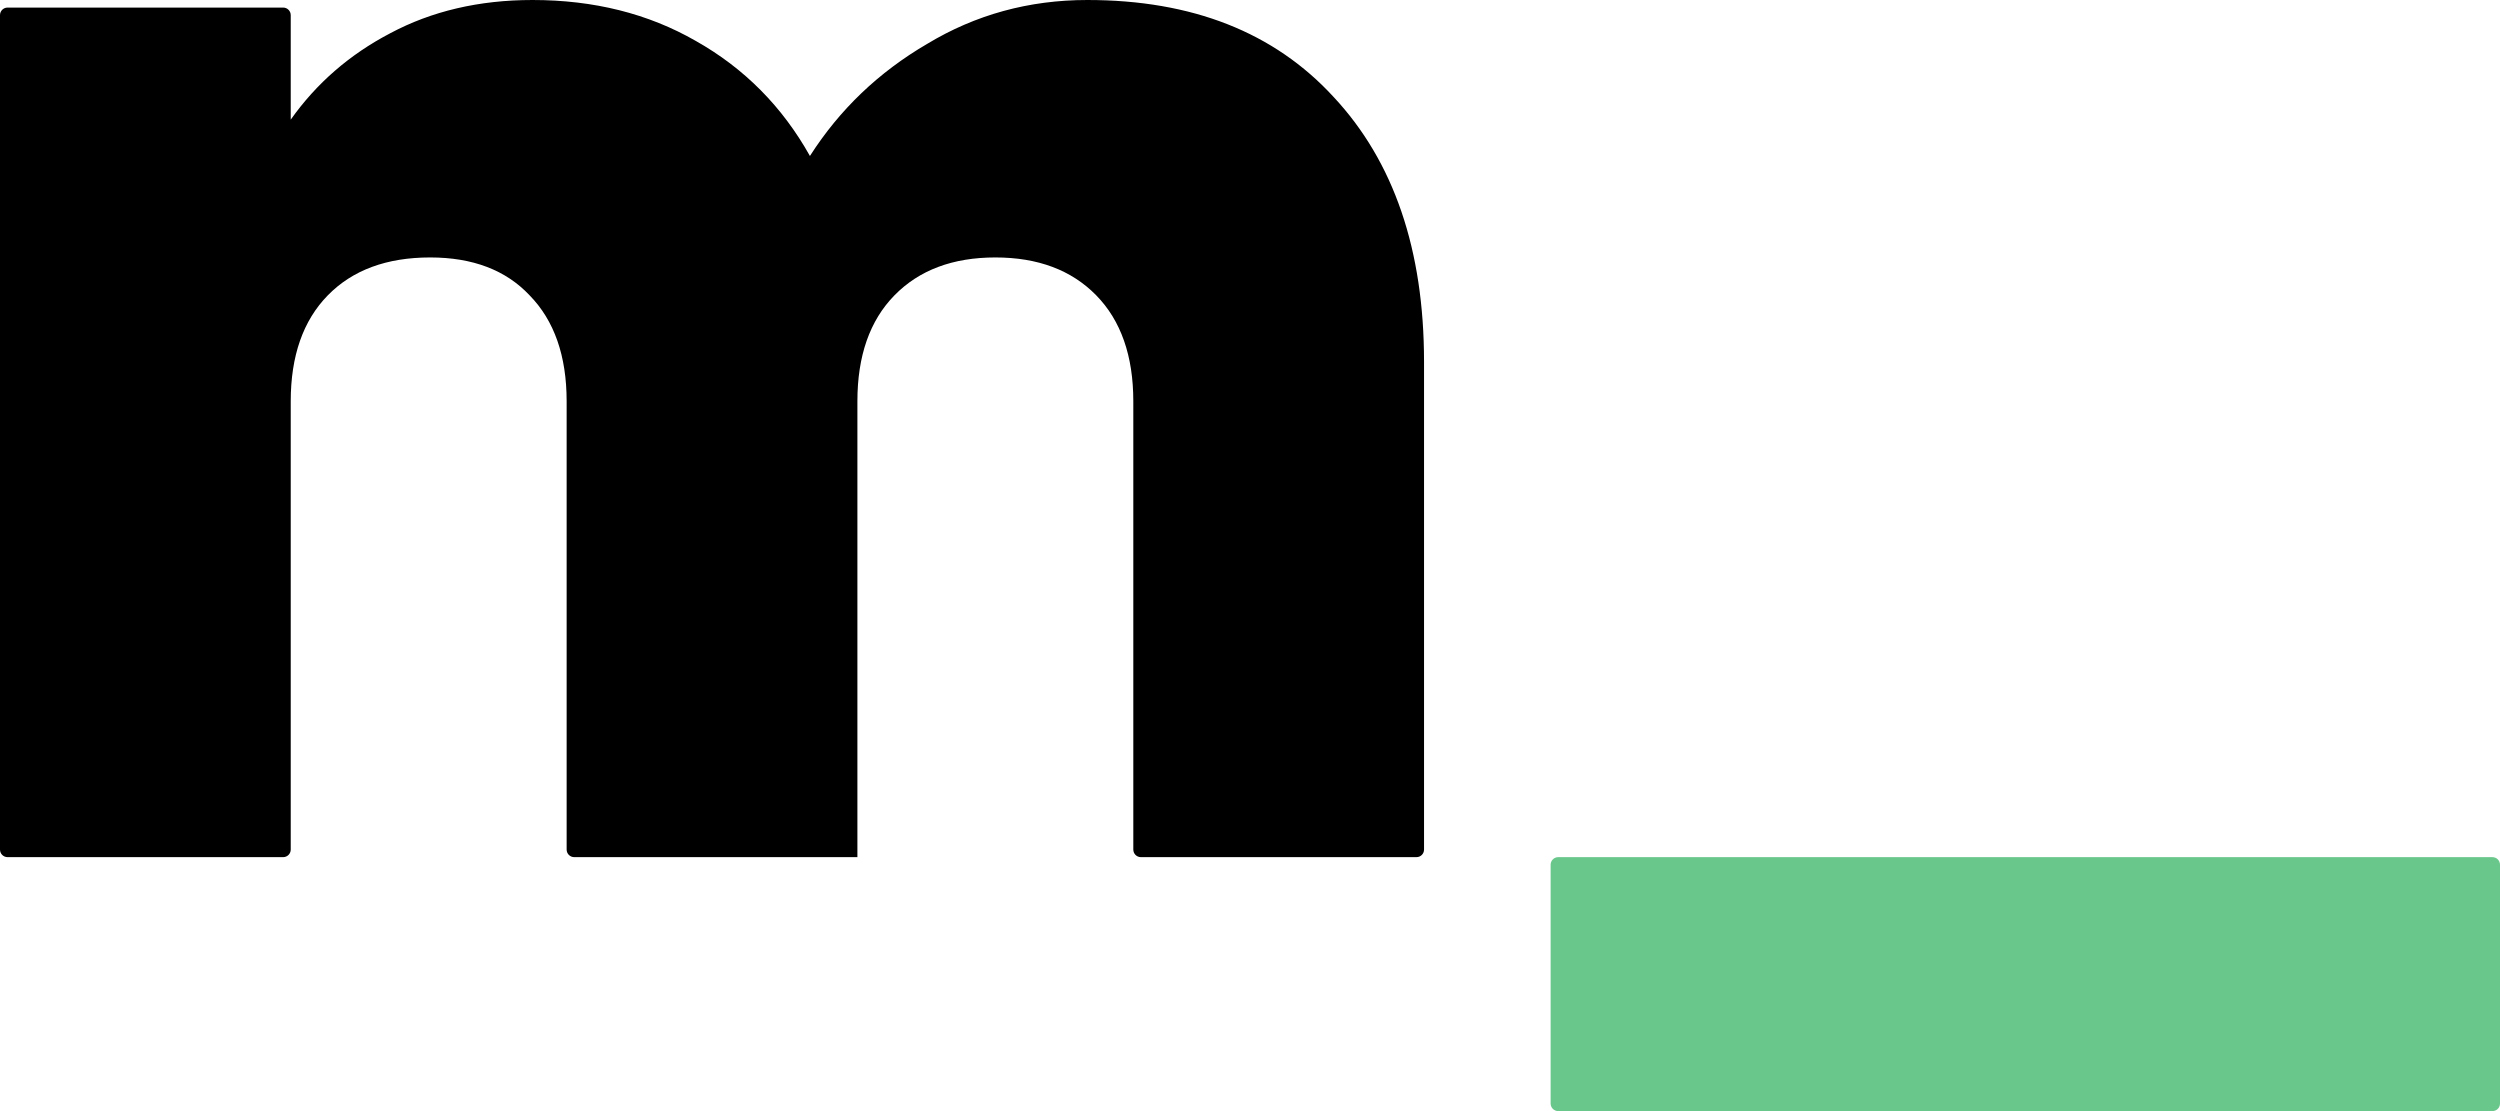
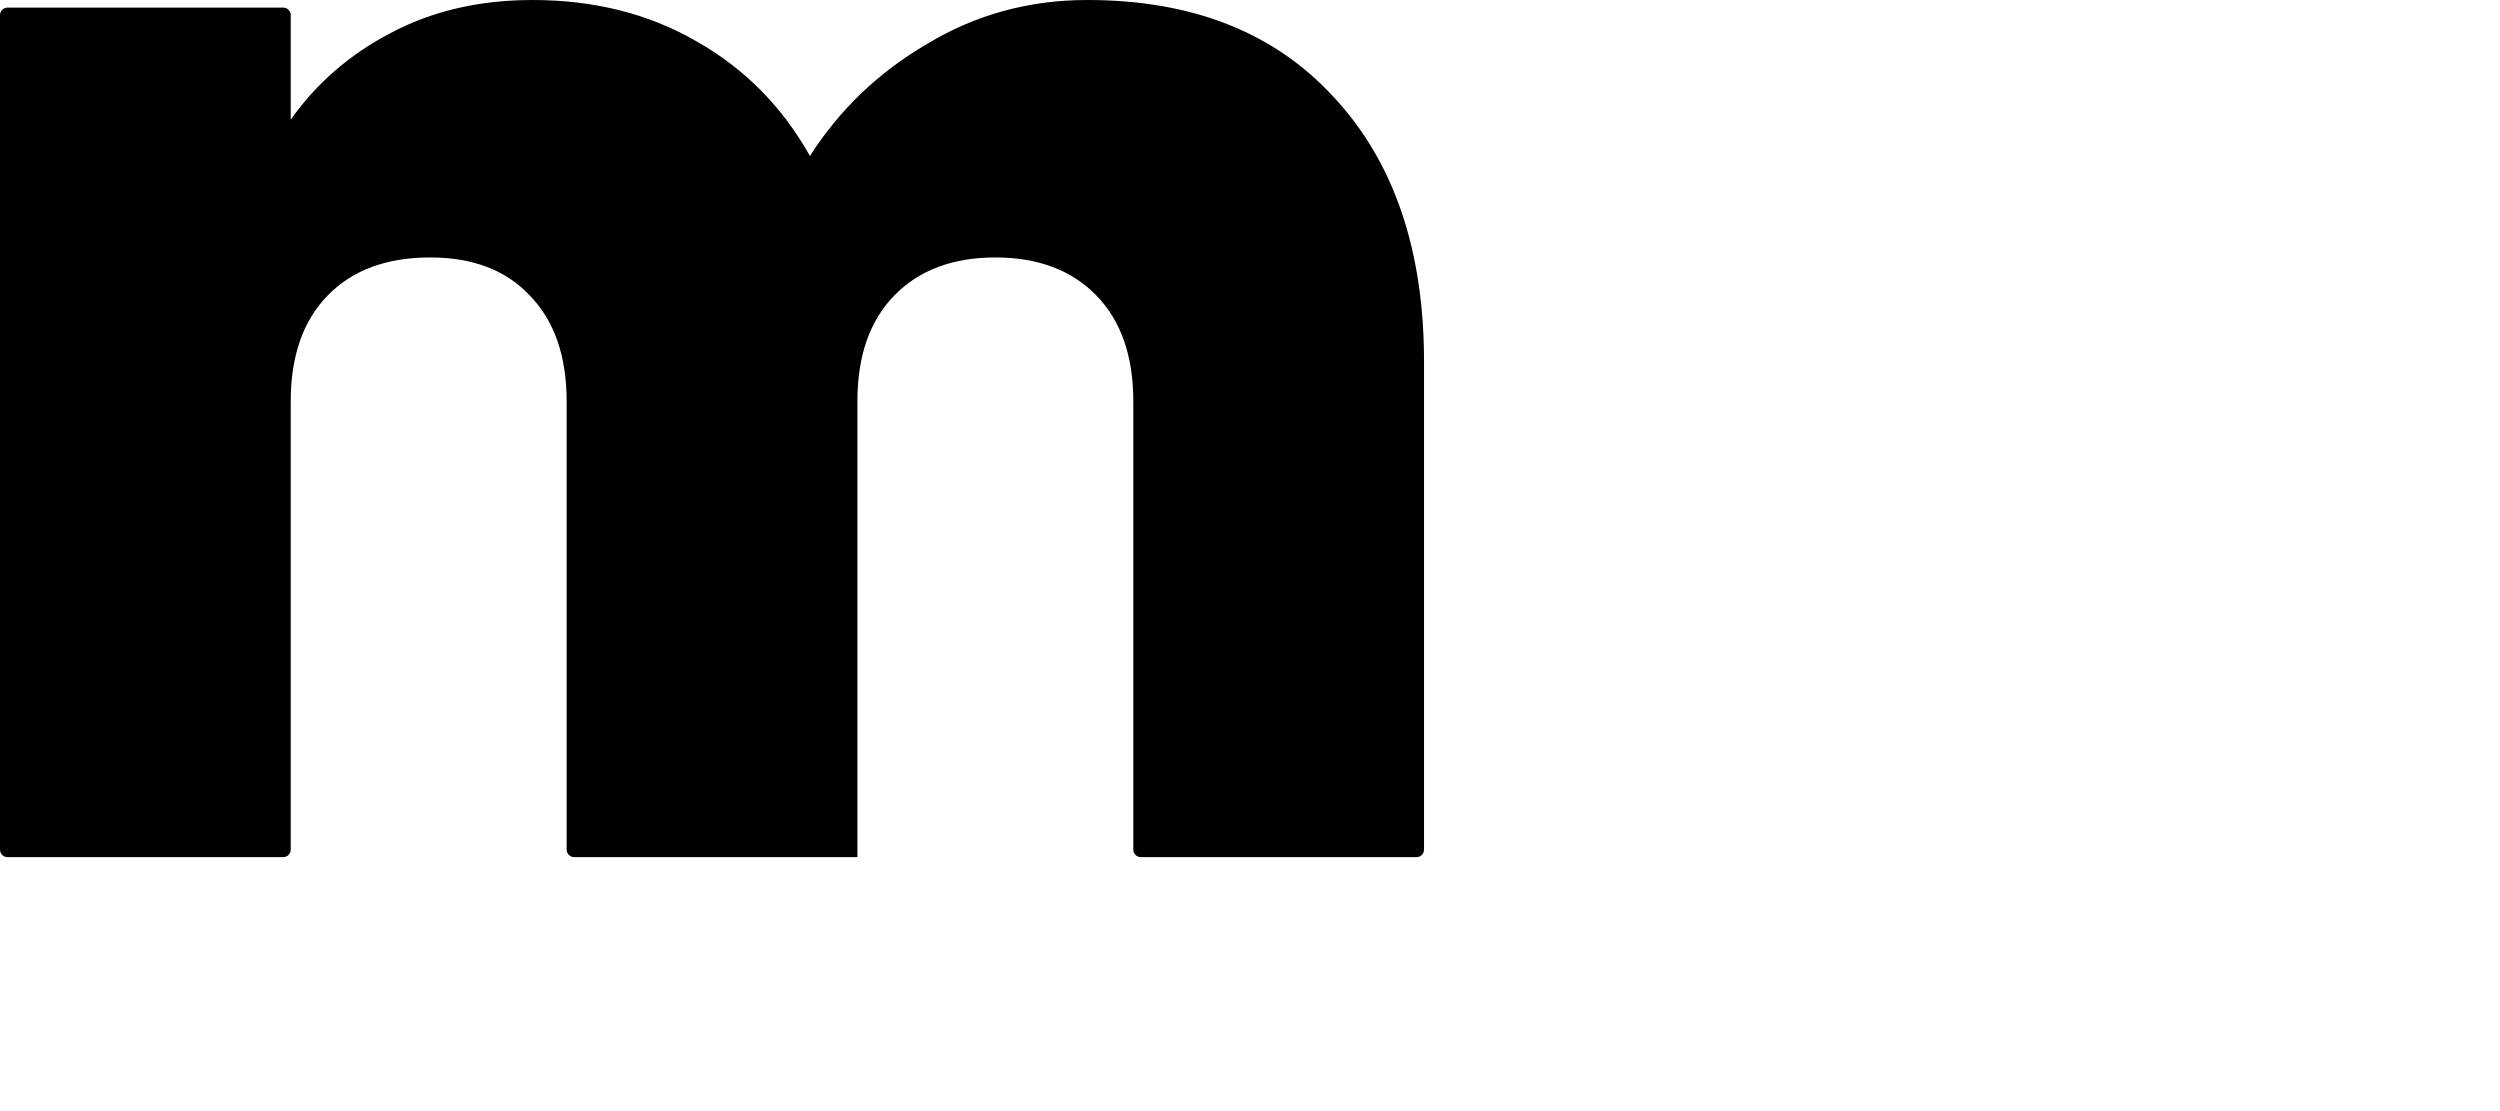
<svg xmlns="http://www.w3.org/2000/svg" width="99" height="44" viewBox="0 0 99 44" fill="none">
  <path d="M43.058 0C47.209 0 50.459 1.279 52.809 3.838C55.198 6.397 56.392 9.895 56.392 14.333V33.643C56.392 33.809 56.258 33.943 56.092 33.943H45.179C45.013 33.943 44.879 33.809 44.879 33.643V15.892C44.879 14.093 44.389 12.694 43.41 11.694C42.431 10.695 41.1 10.195 39.416 10.195C37.732 10.195 36.401 10.695 35.422 11.694C34.442 12.694 33.953 14.093 33.953 15.892V33.943H22.739C22.574 33.943 22.439 33.809 22.439 33.643V15.892C22.439 14.093 21.95 12.694 20.971 11.694C20.031 10.695 18.719 10.195 17.035 10.195C15.312 10.195 13.961 10.695 12.982 11.694C12.003 12.694 11.513 14.093 11.513 15.892V33.643C11.513 33.809 11.379 33.943 11.213 33.943H0.3C0.134 33.943 0 33.809 0 33.643V0.6C0 0.434 0.134 0.3 0.3 0.3H11.213C11.379 0.3 11.513 0.434 11.513 0.6V4.738C12.532 3.298 13.844 2.159 15.449 1.319C17.094 0.44 18.974 0 21.088 0C23.516 0 25.67 0.54 27.55 1.619C29.469 2.699 30.977 4.218 32.073 6.177C33.248 4.338 34.795 2.859 36.714 1.739C38.633 0.58 40.747 0 43.058 0Z" fill="black" />
-   <path d="M98.7 33.943C98.866 33.943 99 34.077 99 34.243V43.7C99 43.866 98.866 44 98.7 44H61.705C61.54 44 61.405 43.866 61.405 43.7V34.243C61.405 34.077 61.54 33.943 61.705 33.943H98.7Z" fill="#6AC78C" />
</svg>